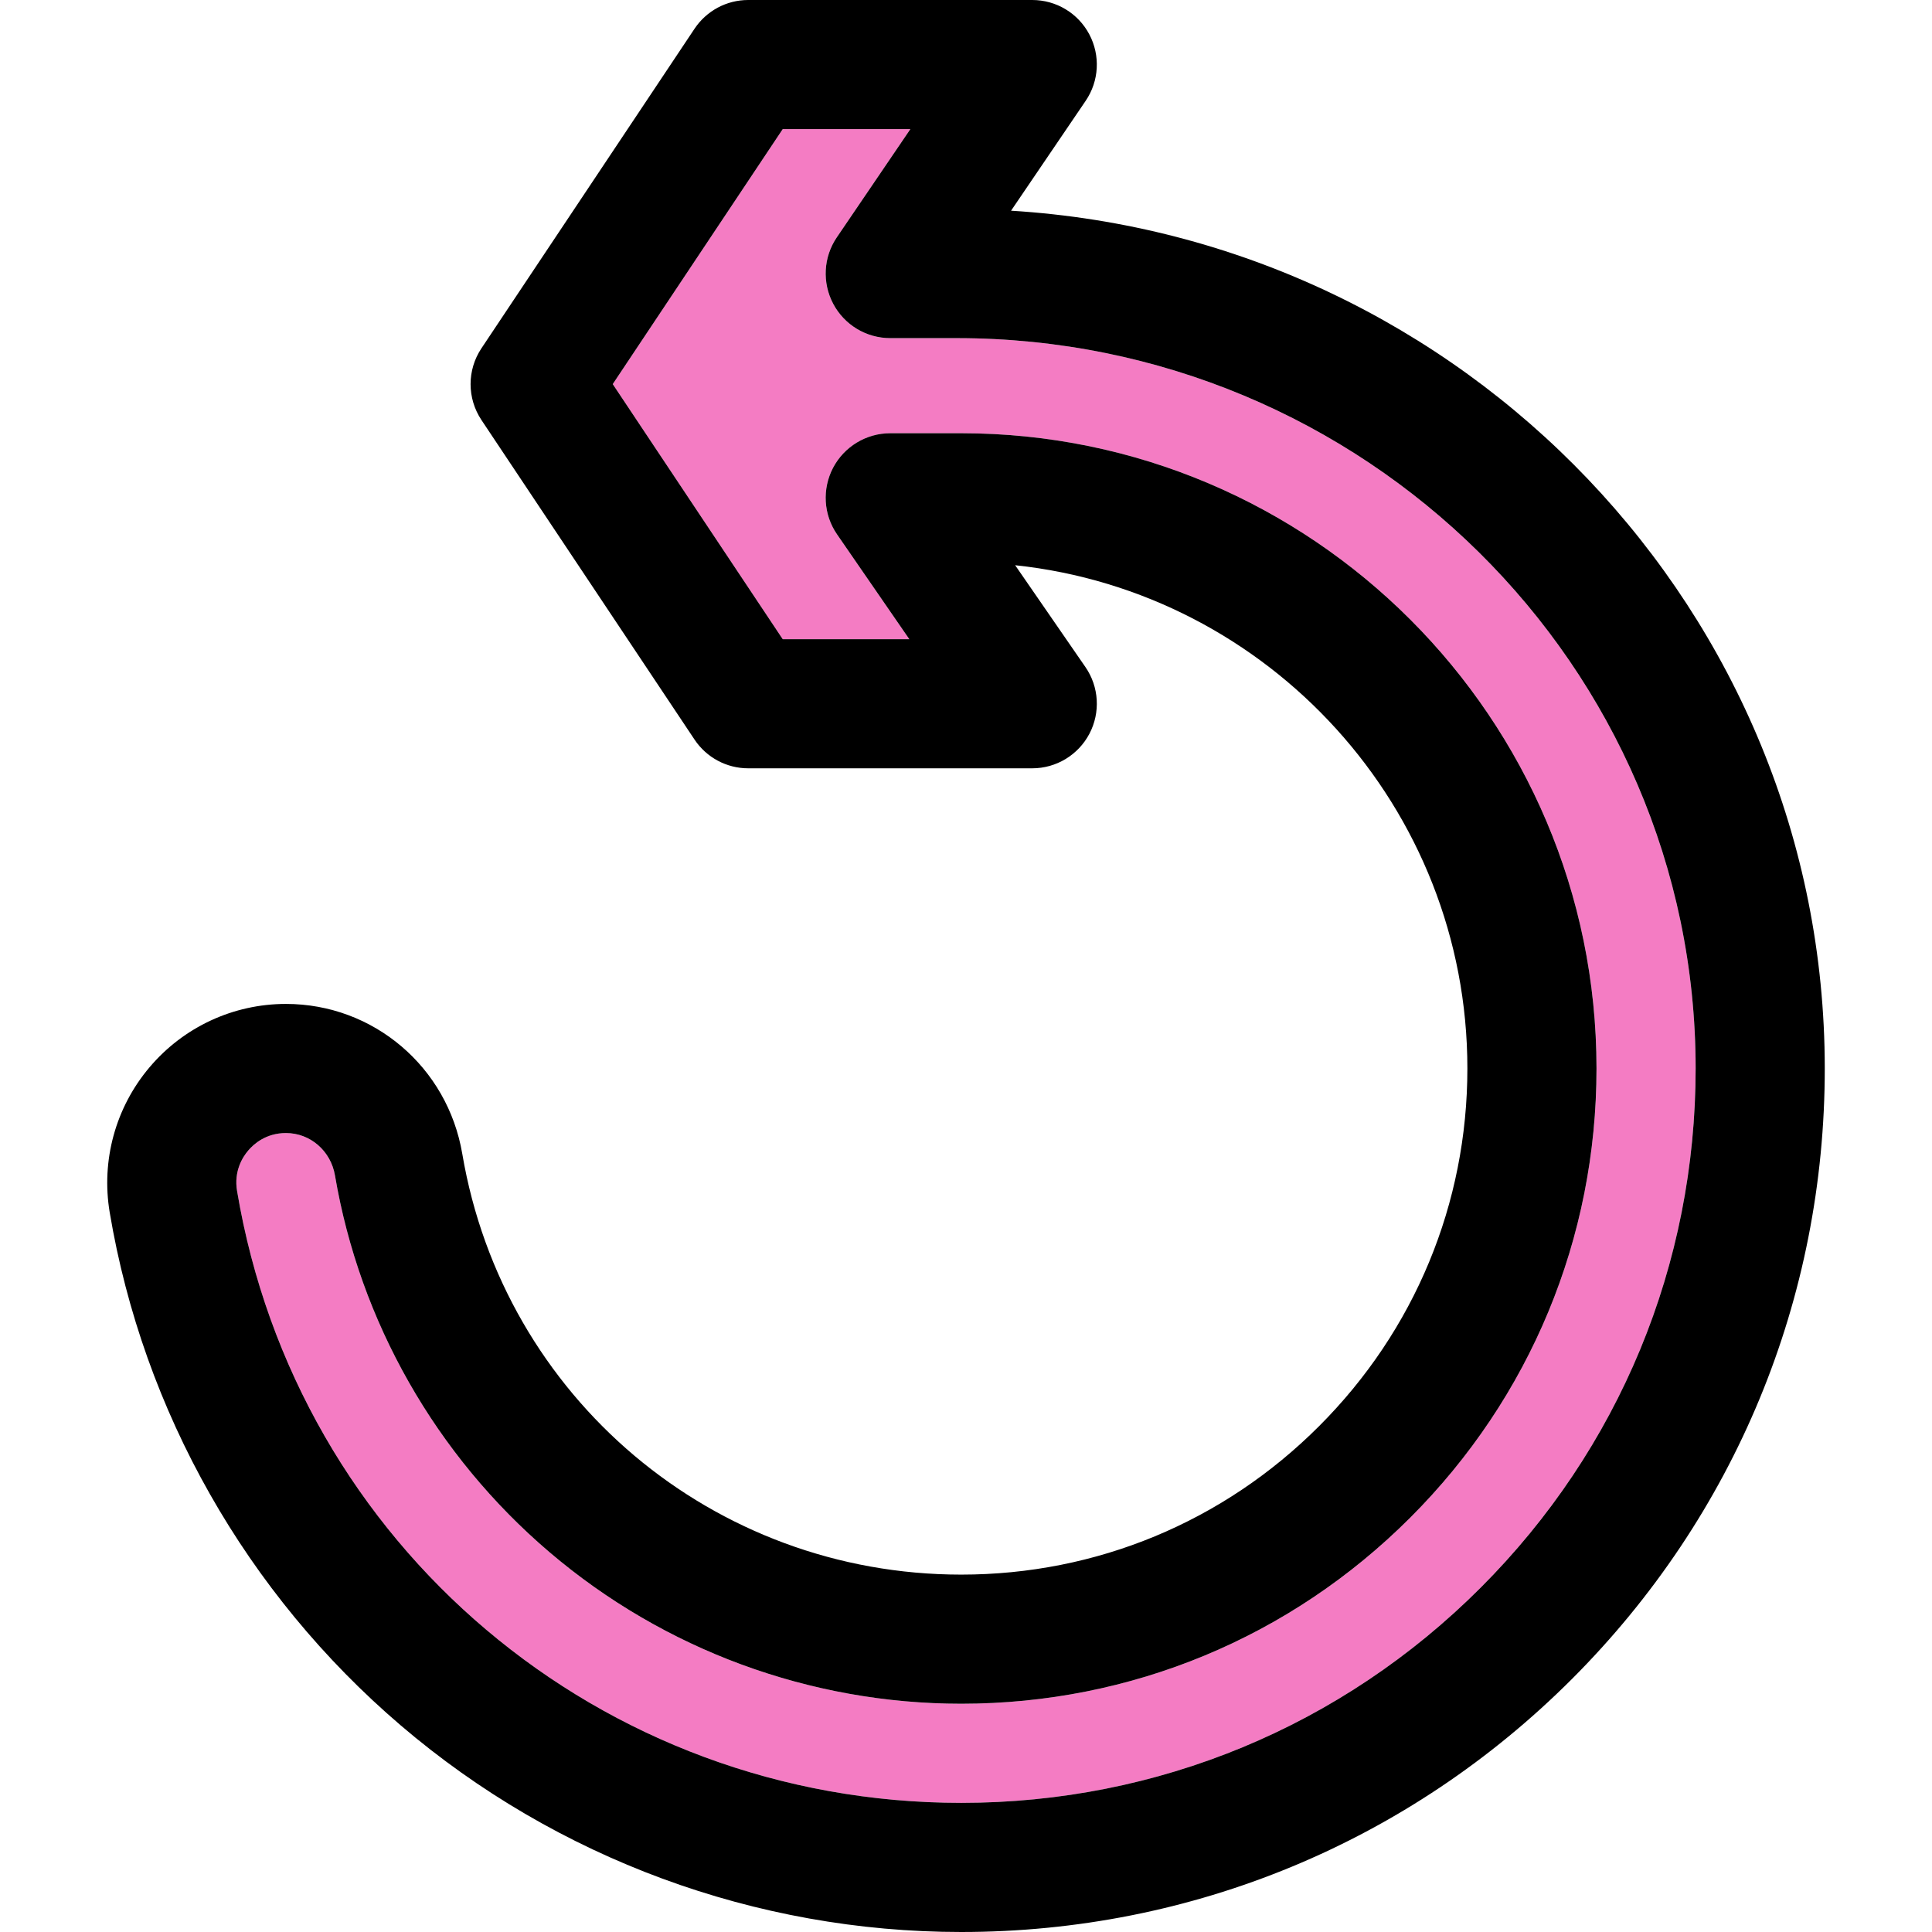
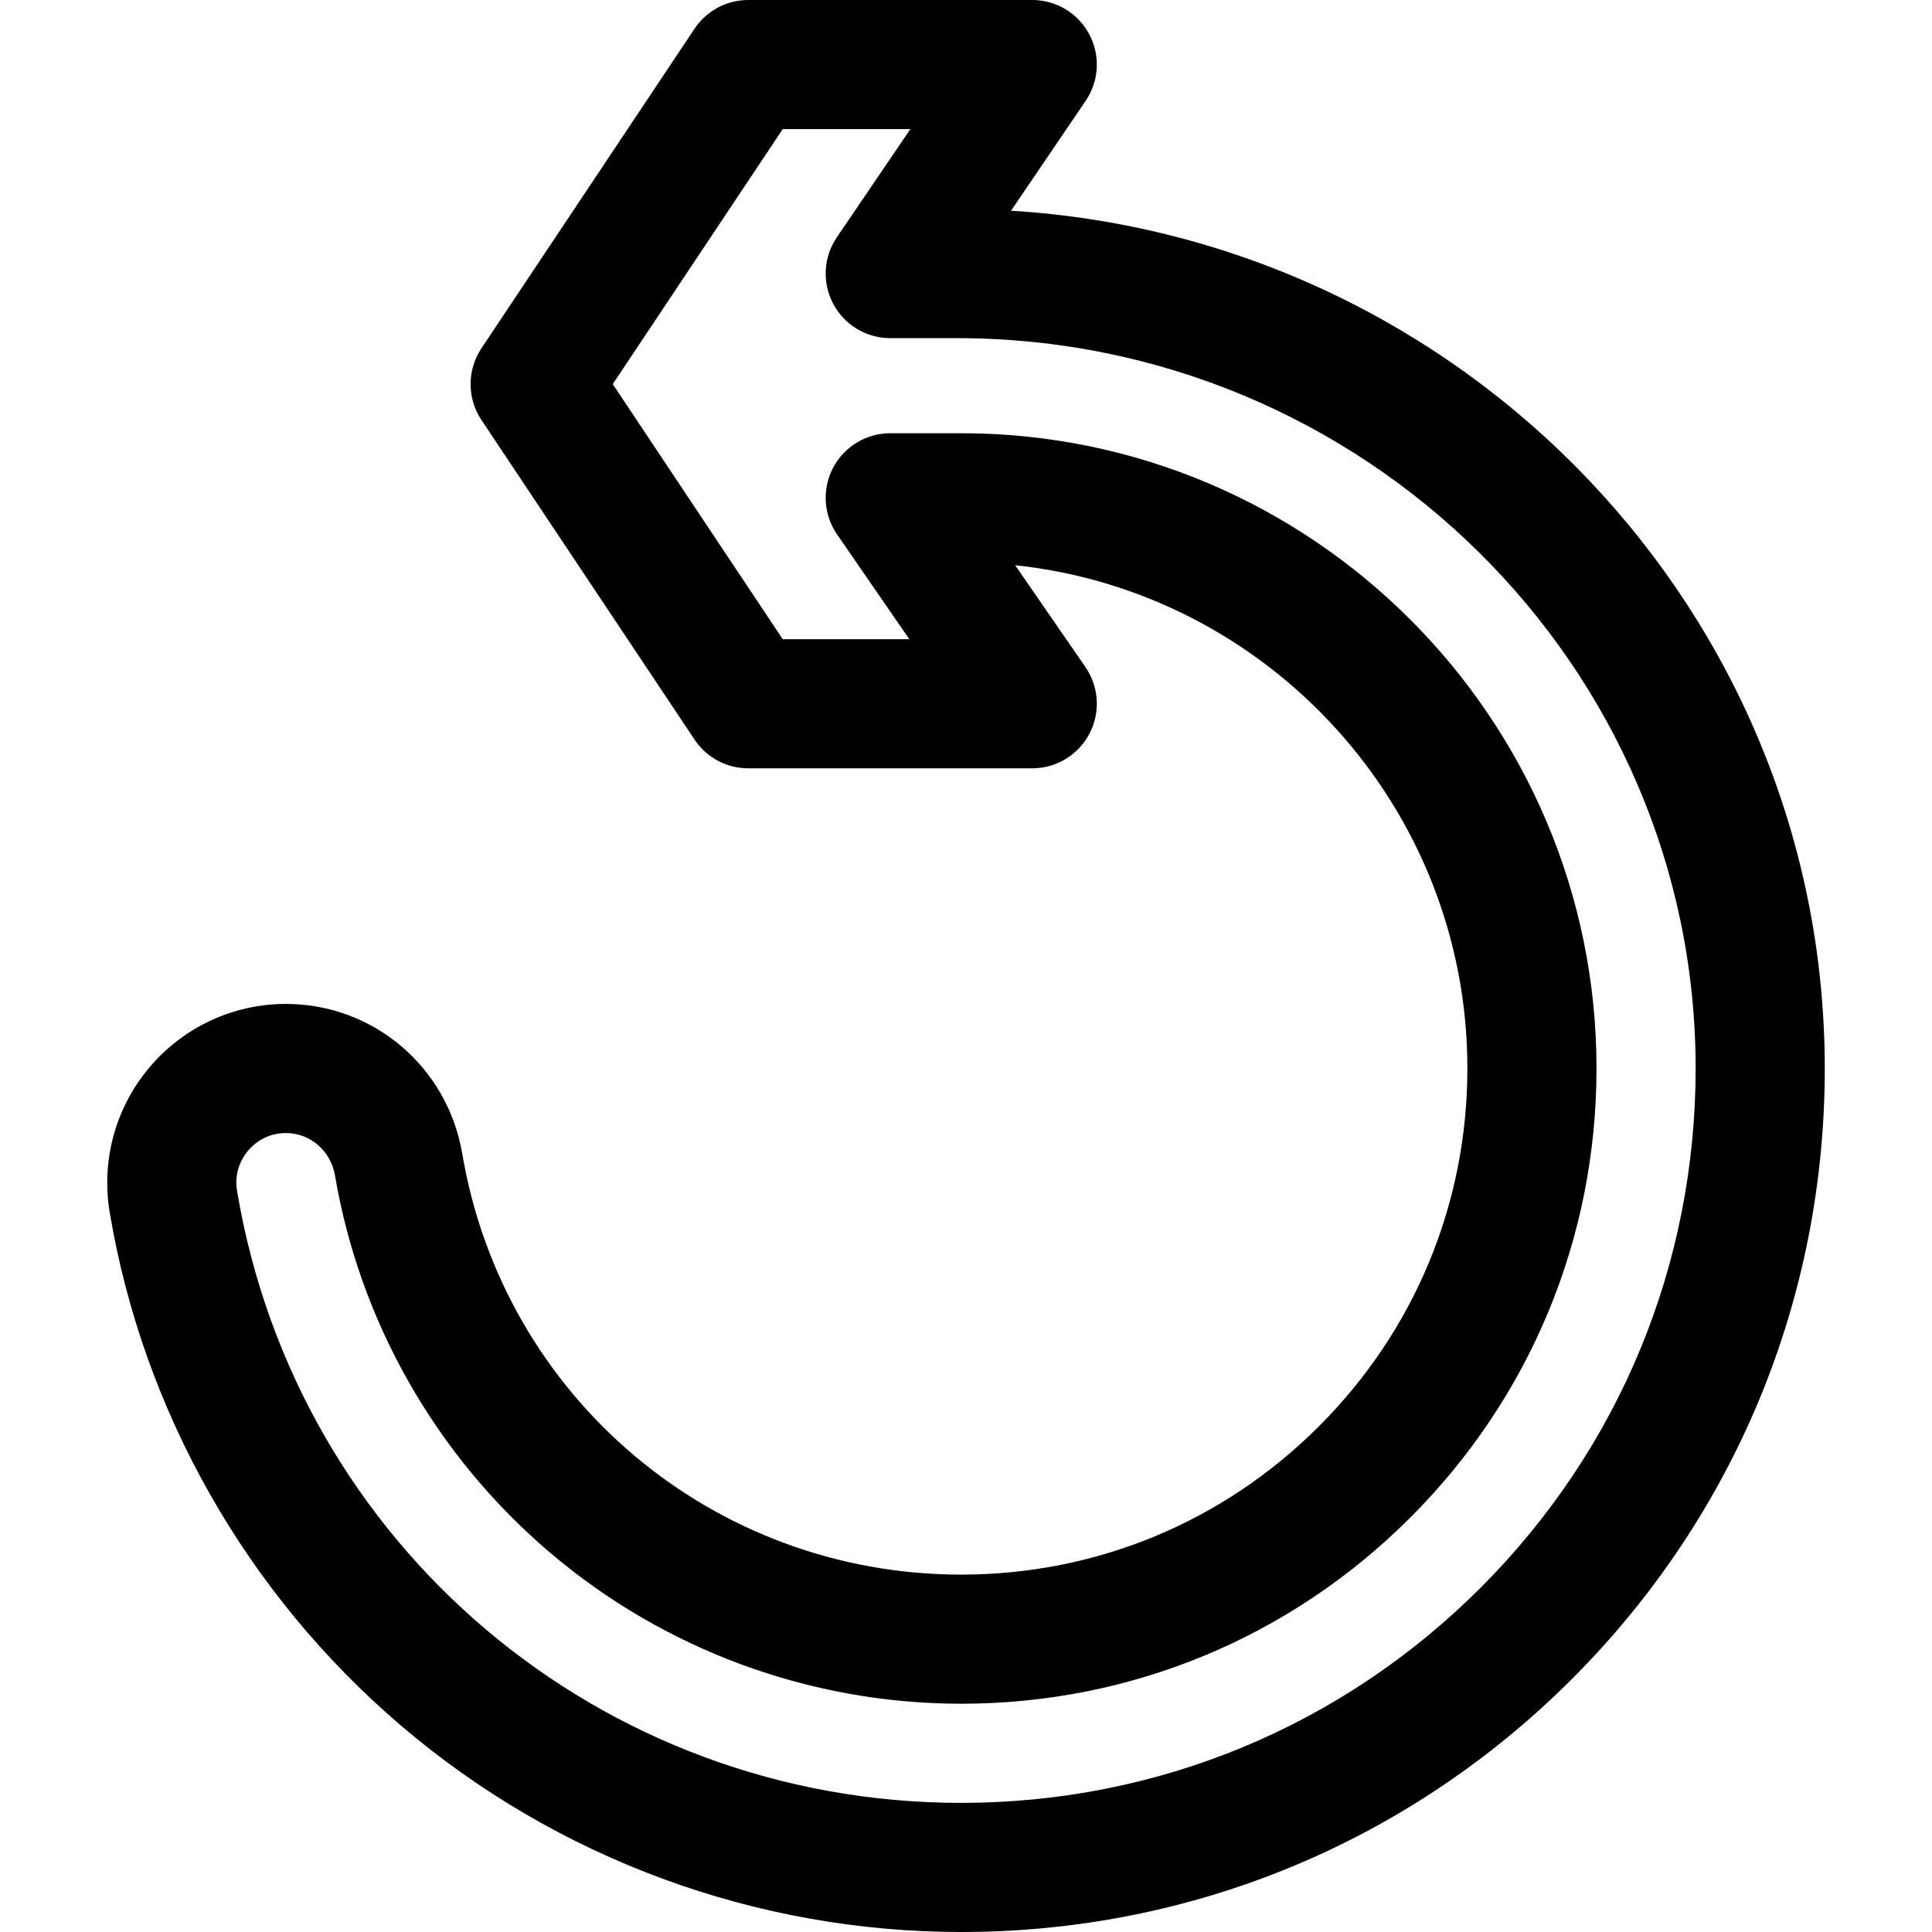
<svg xmlns="http://www.w3.org/2000/svg" version="1.1" id="Layer_1" x="0px" y="0px" viewBox="0 0 297 297" style="enable-background:new 0 0 297 297;" xml:space="preserve">
  <g>
    <g id="XMLID_37_">
      <g>
-         <path style="fill:#F47CC3;" d="M260.665,164.2c0.01,30.17-11.72,58.53-33.05,79.87c-21.32,21.33-49.68,33.08-79.85,33.08     c-55.35,0-102.17-39.55-111.32-94.05c-0.52-3.05,0.84-5.21,1.7-6.22c0.85-1.01,2.74-2.7,5.81-2.7c1.87,0,3.59,0.68,4.93,1.84     s2.29,2.79,2.61,4.68c3.82,22.47,15.51,43.03,32.95,57.89c8.82,7.52,18.84,13.35,29.57,17.3c10.73,3.95,22.15,6.02,33.75,6.02     c26.07,0,50.59-10.17,69.04-28.62s28.62-42.97,28.62-69.04c0-53.84-43.81-97.65-97.66-97.65h-10.91c-3.69,0-7.07,2.05-8.79,5.31     c-1.71,3.27-1.48,7.22,0.62,10.25l11.1,16.1h-19.46l-26.13-39.21l26.13-39.2h19.62l-11.3,16.63c-2.07,3.04-2.28,6.97-0.56,10.22     s5.09,5.28,8.77,5.28h10.22C209.675,51.98,260.635,102.32,260.665,164.2z" />
        <path d="M280.516,164.19c0.02,35.47-13.79,68.82-38.86,93.91c-25.08,25.08-58.42,38.9-93.89,38.9     c-31.58,0-62.18-11.28-86.16-31.76c-23.71-20.26-39.6-48.26-44.74-78.85c-1.34-8,0.89-16.14,6.13-22.33     c5.23-6.18,12.87-9.73,20.96-9.73c13.45,0,24.85,9.69,27.11,23.05c3.18,18.74,12.84,34.91,26.46,46.4     c13.62,11.48,31.2,18.28,50.24,18.28c20.77,0,40.3-8.1,55-22.81c14.71-14.7,22.81-34.23,22.81-55c0-40.1-30.5-73.21-69.52-77.36     l10.8,15.65c2.1,3.04,2.33,6.99,0.62,10.25c-1.72,3.27-5.1,5.32-8.79,5.32h-43.67c-3.32,0-6.41-1.66-8.25-4.42l-32.76-49.13     c-2.22-3.34-2.22-7.68,0-11.01l32.76-49.13c1.84-2.76,4.93-4.42,8.25-4.42h43.67c3.68,0,7.05,2.03,8.77,5.28     s1.51,7.18-0.56,10.22l-11.47,16.89C225.095,36.67,280.486,94.15,280.516,164.19z M227.615,244.07     c21.33-21.34,33.06-49.7,33.05-79.87c-0.03-61.88-50.99-112.22-113.59-112.22h-10.22c-3.68,0-7.05-2.03-8.77-5.28     s-1.51-7.18,0.56-10.22l11.3-16.63h-19.62l-26.13,39.2l26.13,39.21h19.46l-11.1-16.1c-2.1-3.03-2.33-6.98-0.62-10.25     c1.72-3.26,5.1-5.31,8.79-5.31h10.91c53.85,0,97.66,43.81,97.66,97.65c0,26.07-10.17,50.59-28.62,69.04s-42.97,28.62-69.04,28.62     c-11.6,0-23.02-2.07-33.75-6.02c-10.73-3.95-20.75-9.78-29.57-17.3c-17.44-14.86-29.13-35.42-32.95-57.89     c-0.32-1.89-1.27-3.52-2.61-4.68c-1.34-1.16-3.06-1.84-4.93-1.84c-3.07,0-4.96,1.69-5.81,2.7c-0.86,1.01-2.22,3.17-1.7,6.22     c9.15,54.5,55.97,94.05,111.32,94.05C177.936,277.15,206.296,265.4,227.615,244.07z" />
      </g>
    </g>
  </g>
  <g>
</g>
  <g>
</g>
  <g>
</g>
  <g>
</g>
  <g>
</g>
  <g>
</g>
  <g>
</g>
  <g>
</g>
  <g>
</g>
  <g>
</g>
  <g>
</g>
  <g>
</g>
  <g>
</g>
  <g>
</g>
  <g>
</g>
</svg>